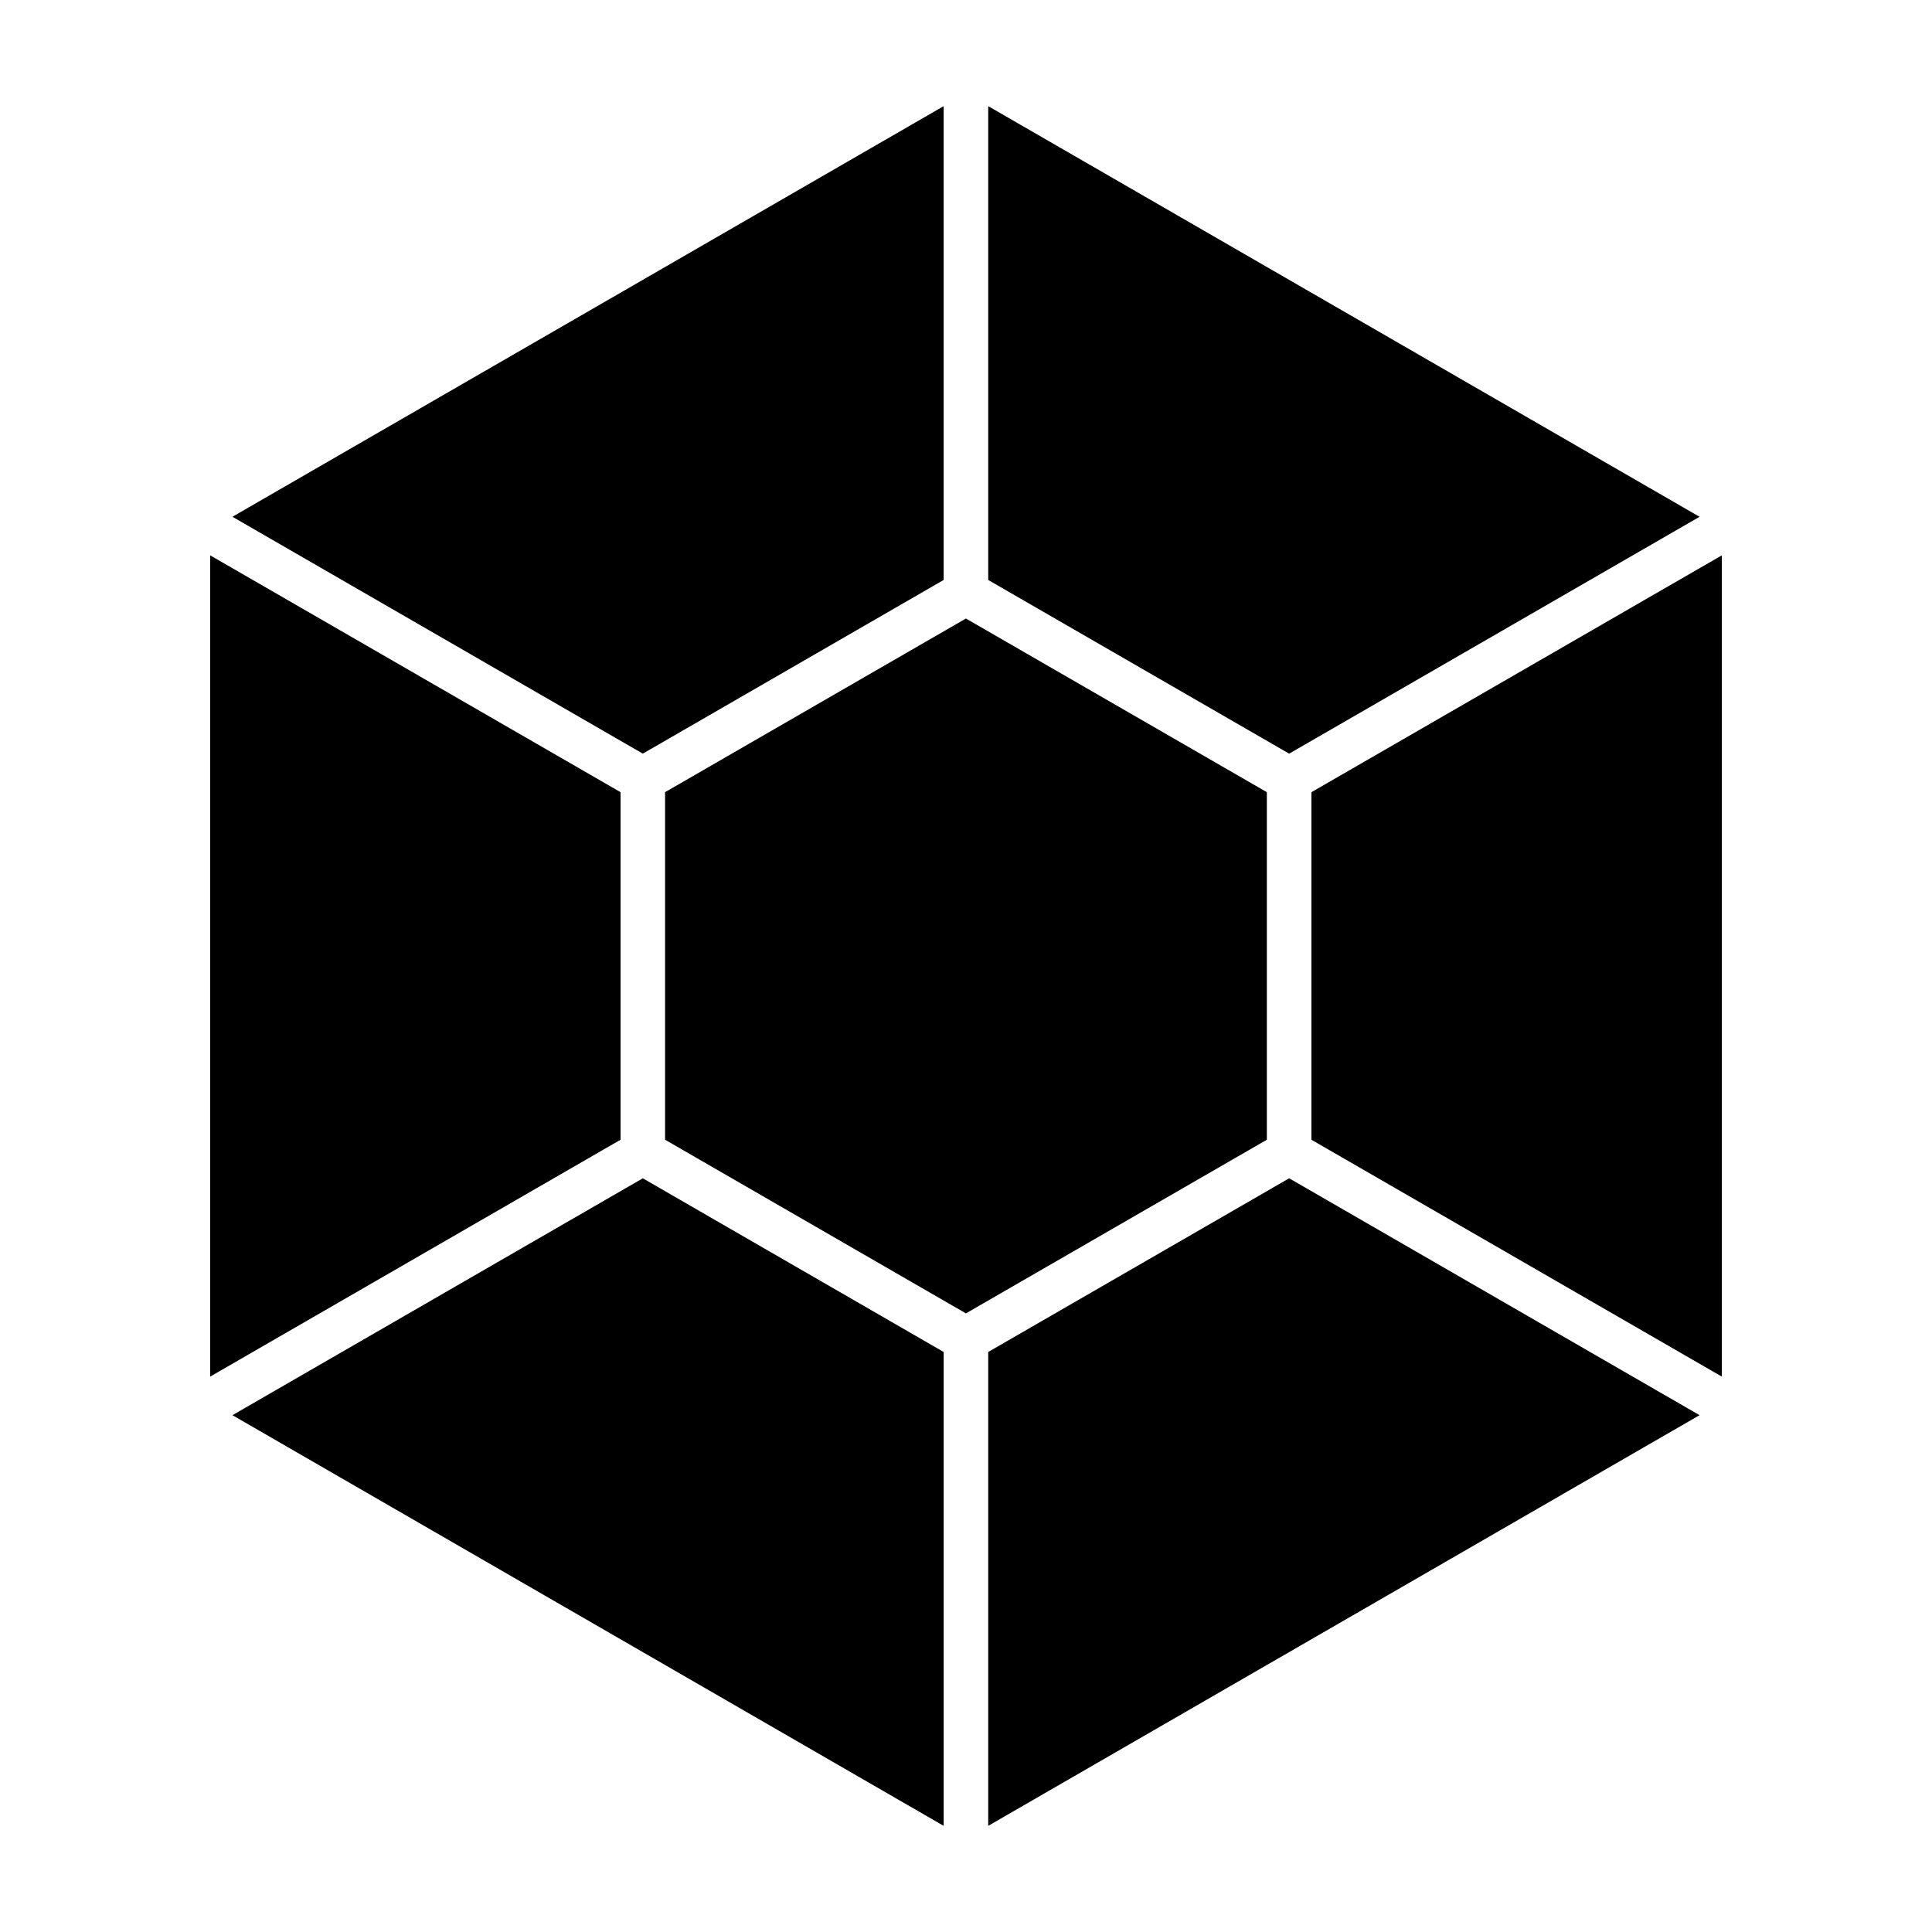
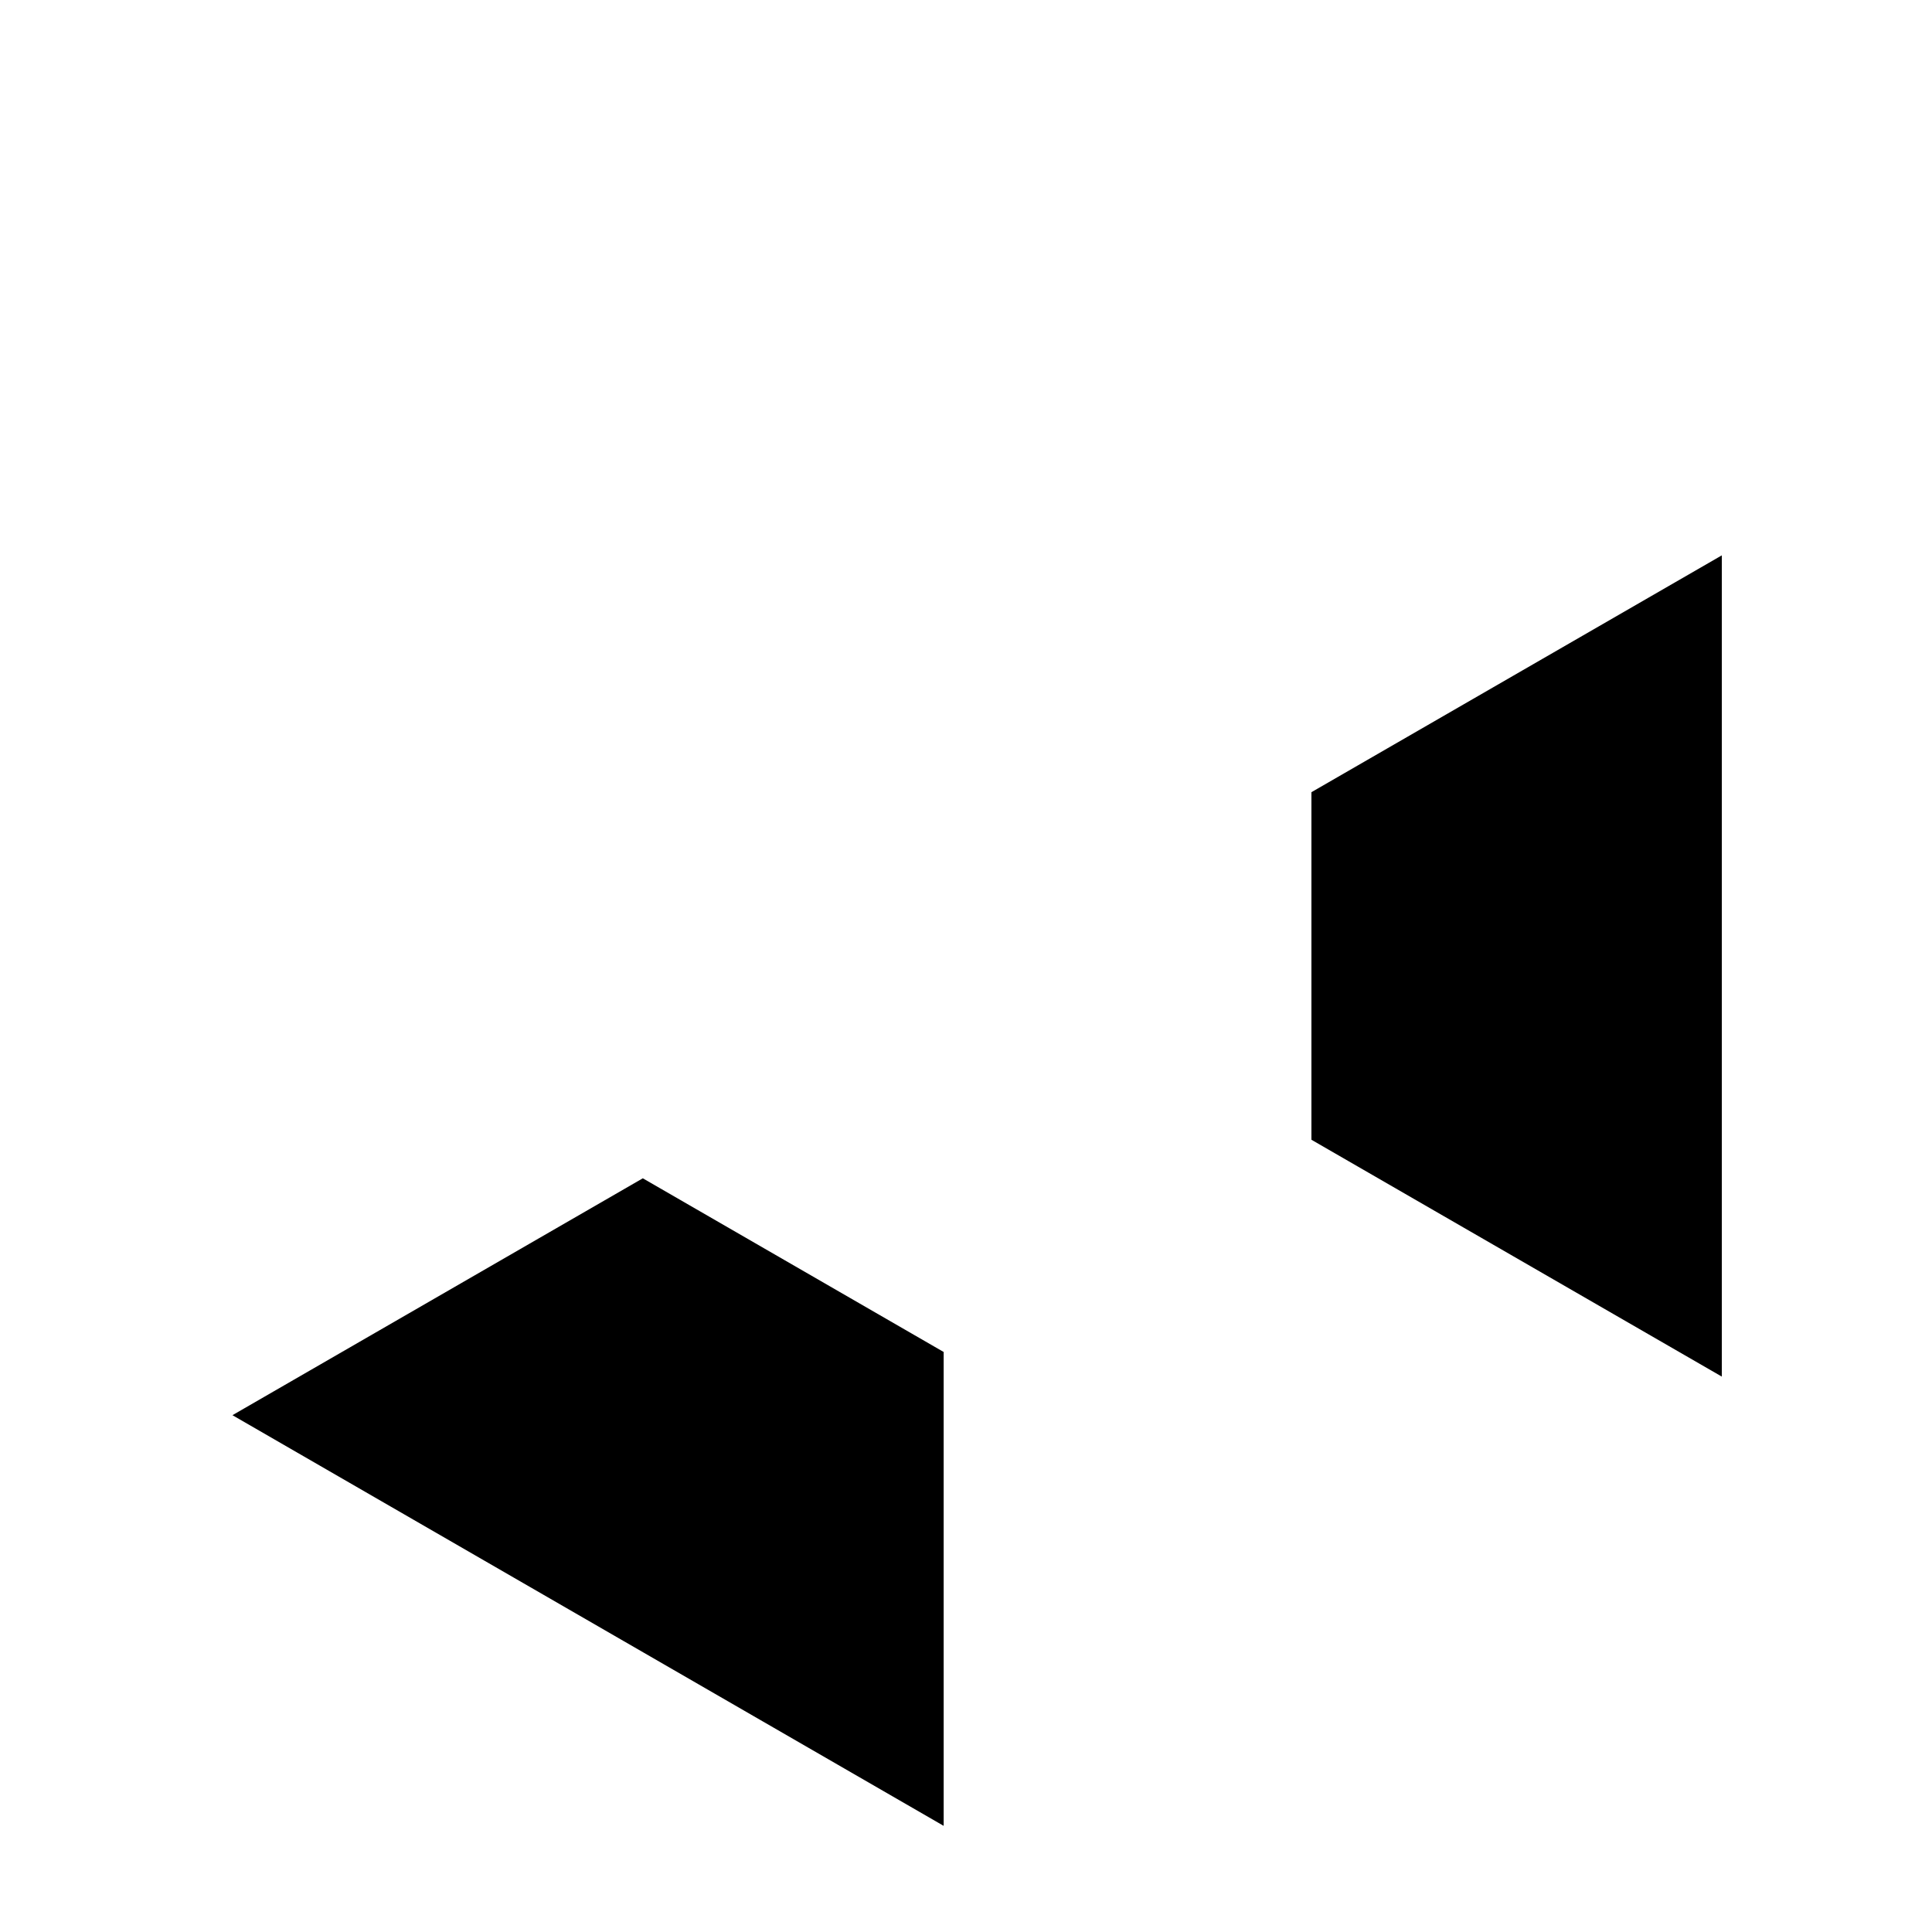
<svg xmlns="http://www.w3.org/2000/svg" fill="#000000" width="800px" height="800px" version="1.1" viewBox="144 144 512 512">
  <g>
-     <path d="m394.08 172.13-188.48 108.82 108.75 62.773 79.727-46.027z" />
-     <path d="m308.45 446.04v-92.105l-108.75-62.762v217.64z" />
-     <path d="m405.89 172.13v125.57l79.75 46.027 108.76-62.773z" />
-     <path d="m485.64 456.26-79.75 46.027v125.58l188.51-108.83z" />
-     <path d="m479.73 446.04v-92.105l-79.75-46.02-79.73 46.02v92.105l79.73 46.02z" />
    <path d="m394.08 502.29-79.727-46.027-108.75 62.777 188.48 108.83z" />
    <path d="m491.54 353.94v92.105l108.76 62.77v-217.64z" />
  </g>
</svg>